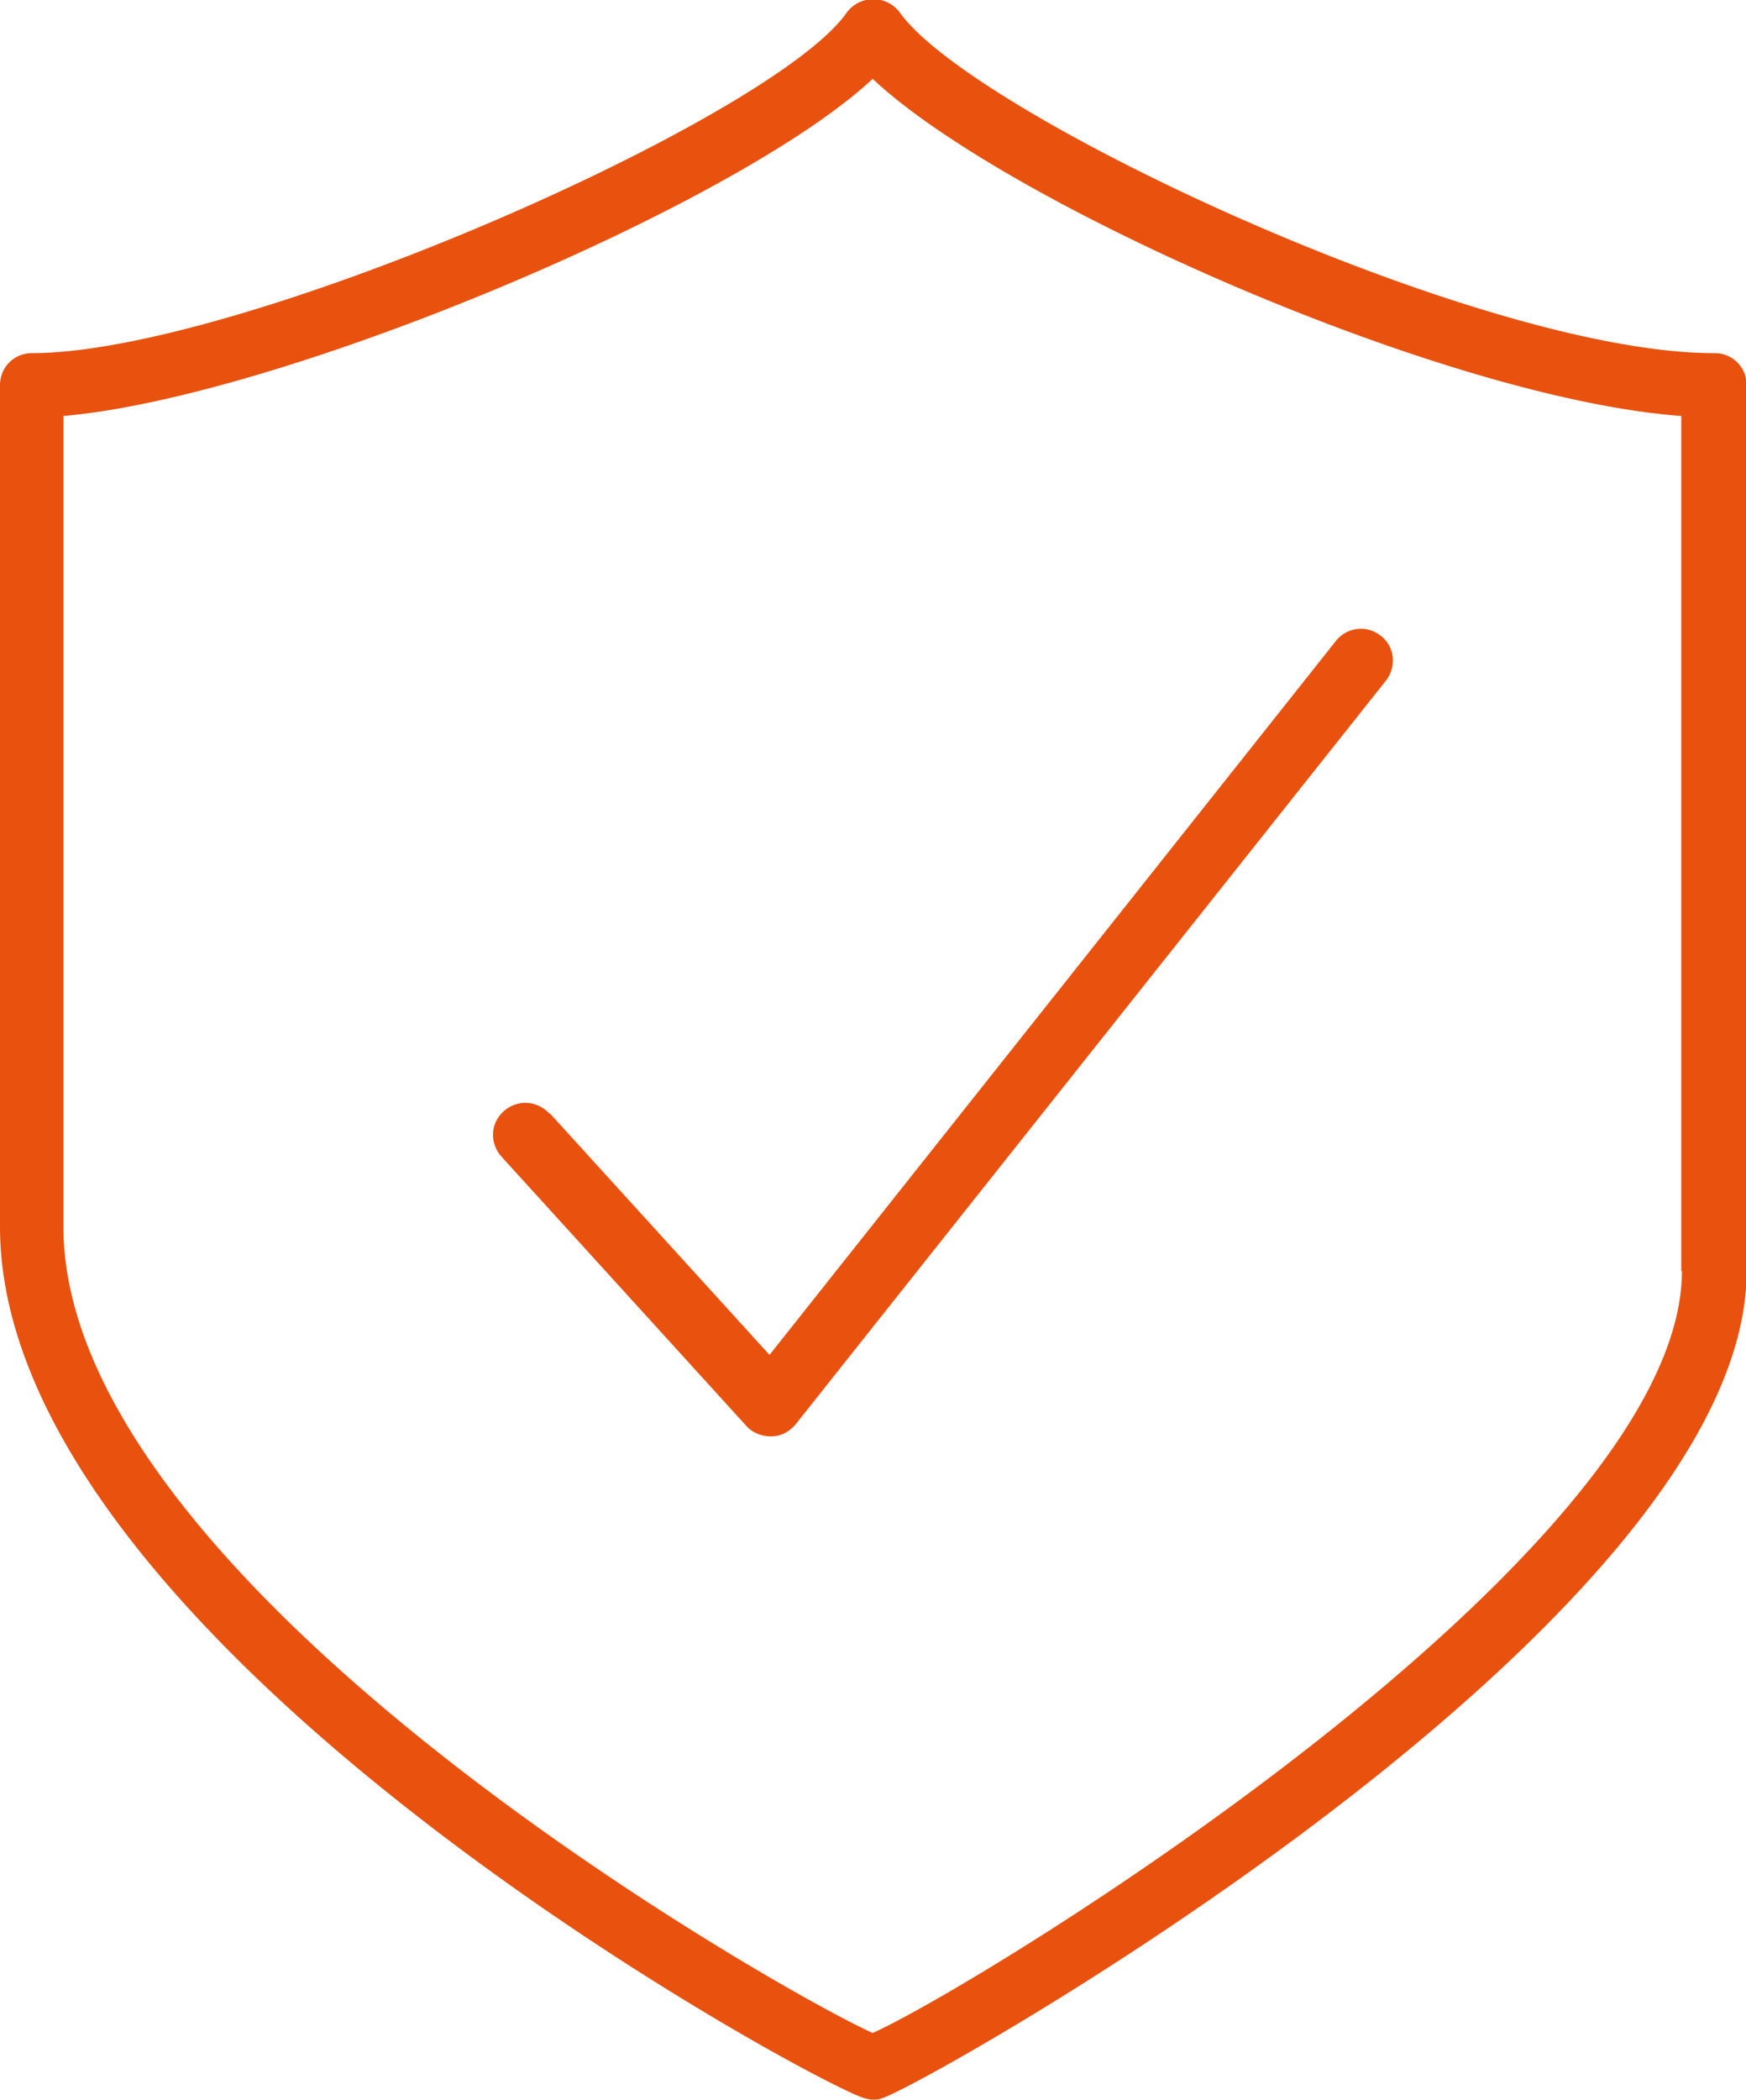
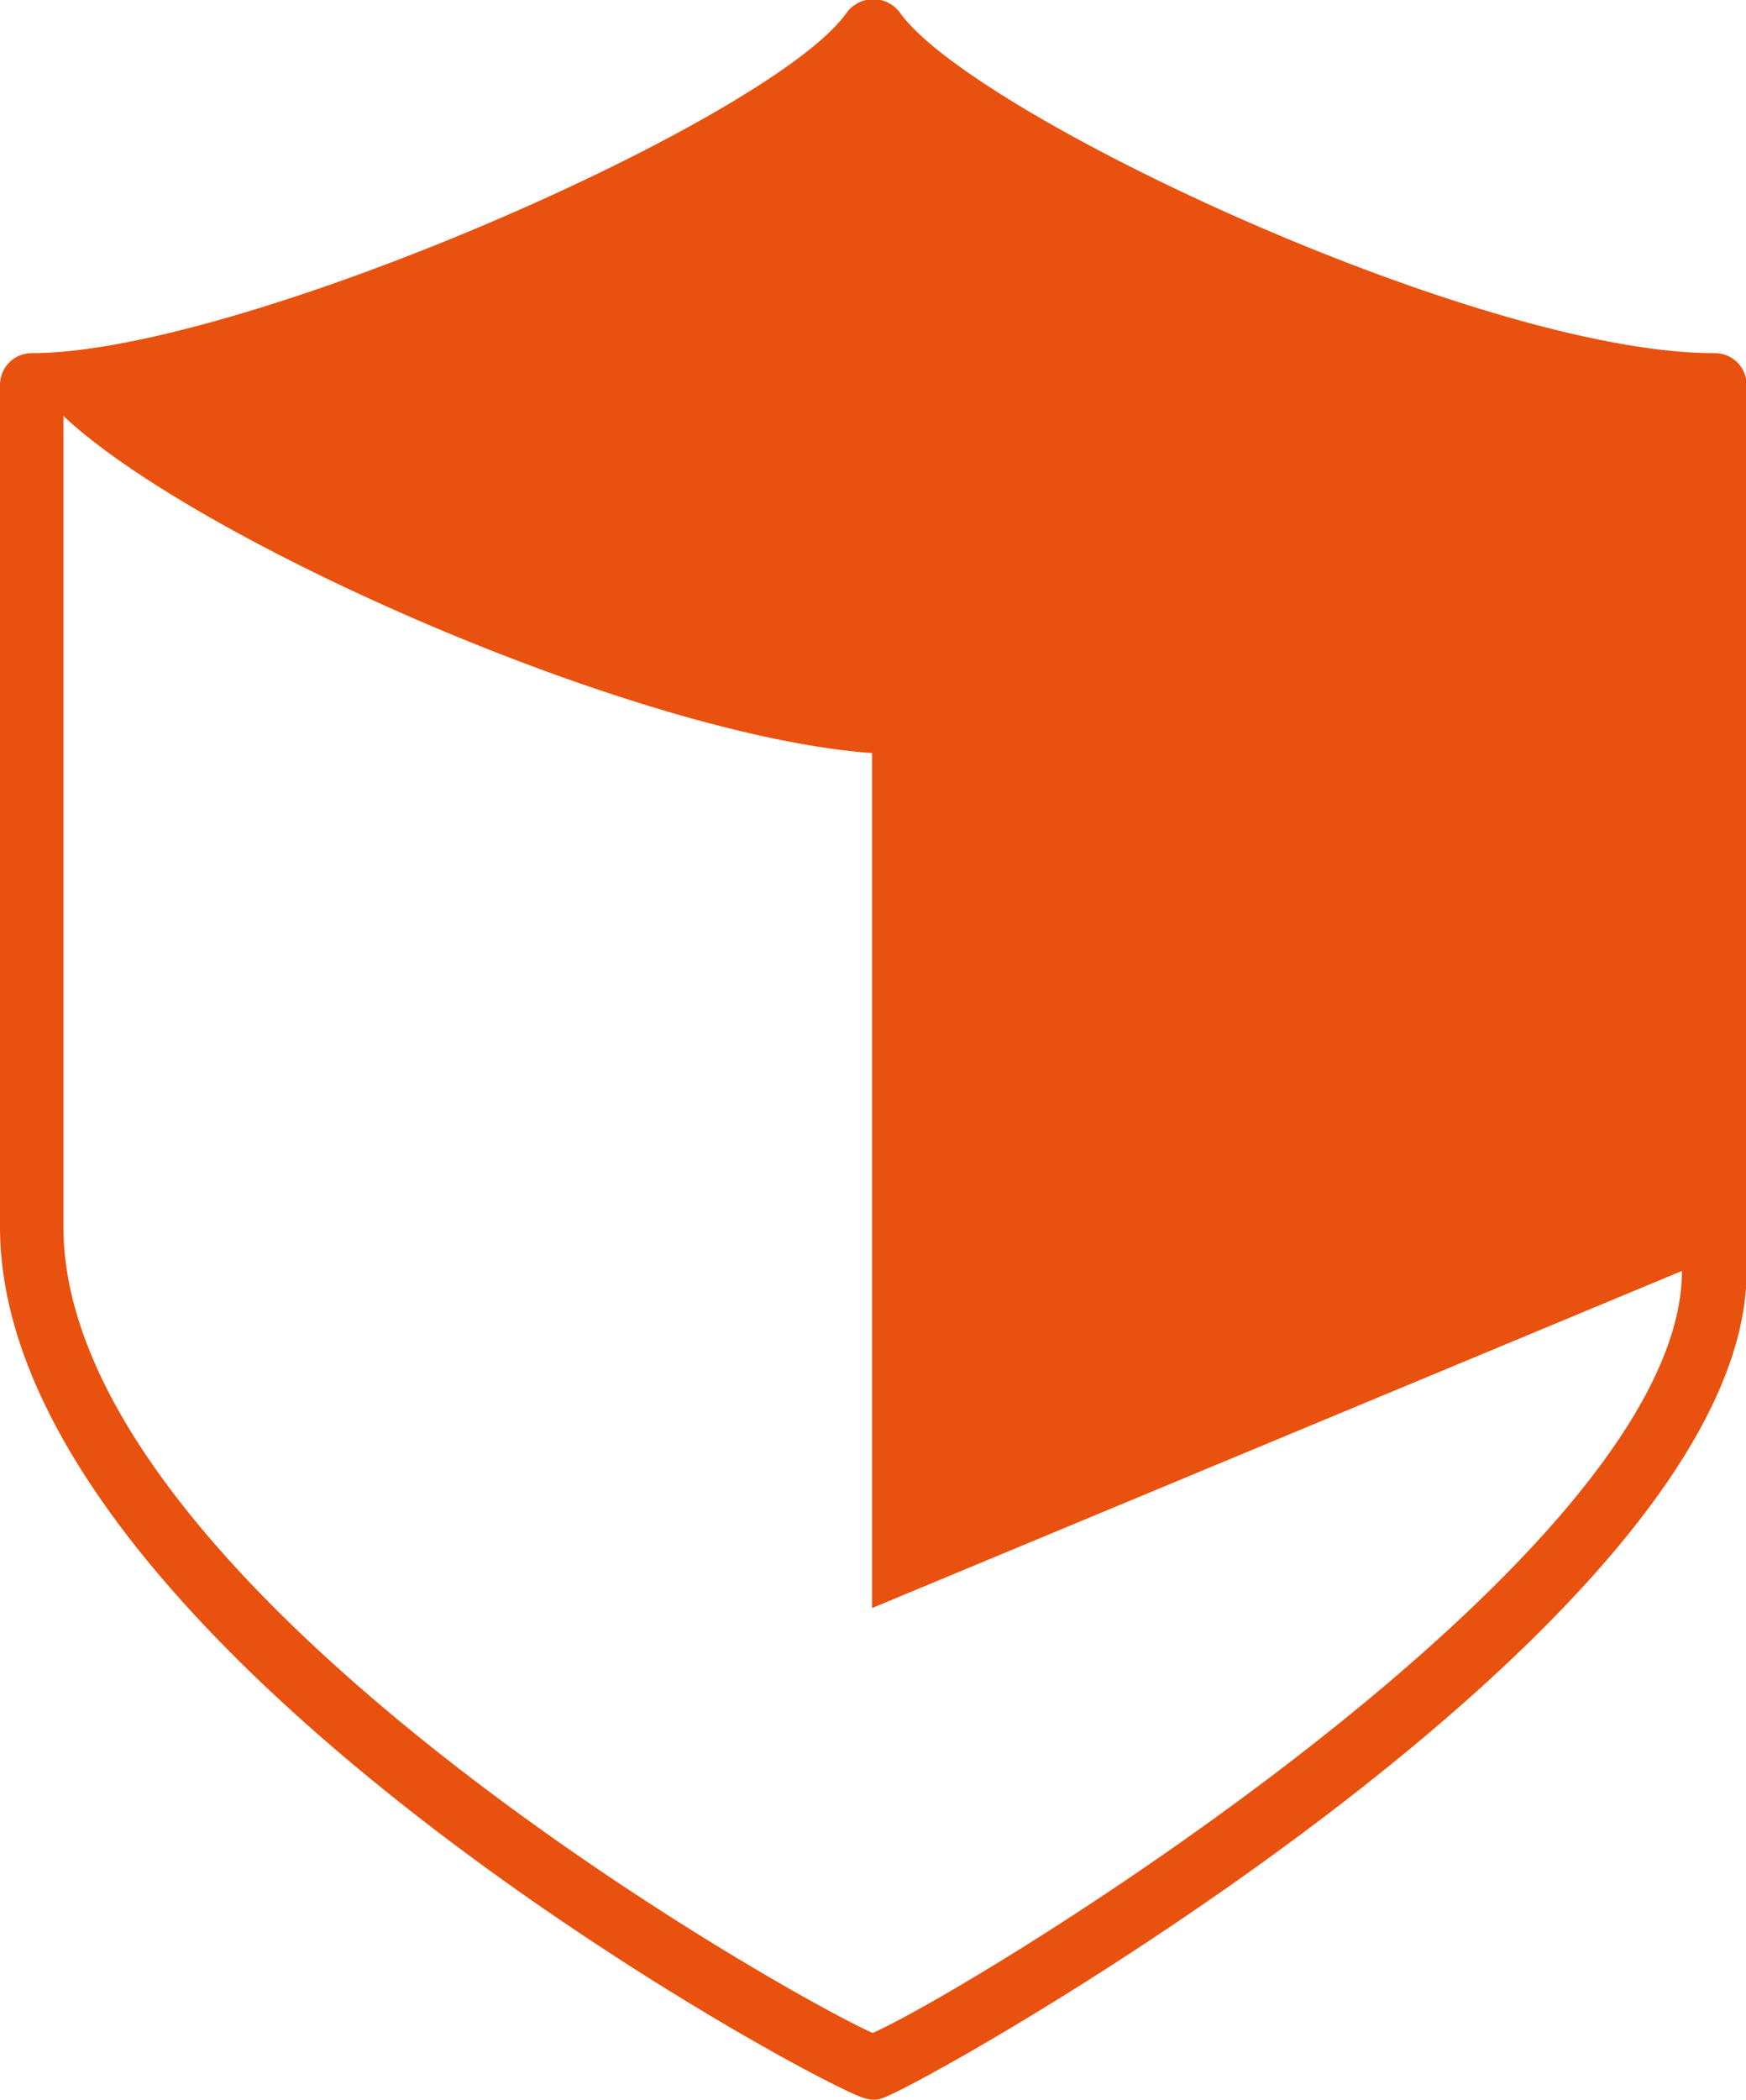
<svg xmlns="http://www.w3.org/2000/svg" id="Layer_1" viewBox="0 0 27.25 32.76">
  <defs>
    <style>.cls-1{fill:#e9510e}</style>
  </defs>
-   <path class="cls-1" d="M26.75 5.51c-3.66 0-11.6-3.73-12.71-5.32a.516.516 0 00-.82 0C12.07 1.85 3.75 5.51.5 5.51c-.28 0-.5.22-.5.5v13.13c0 6.52 12.8 13.42 13.5 13.6.04.01.09.02.13.02s.09 0 .13-.02c.6-.16 13.5-7.39 13.5-12.91V6.01c0-.28-.22-.5-.5-.5zm-.5 14.32c0 4.44-10.97 11.15-12.63 11.89C12.09 31.03.99 24.7.99 19.14V6.49C4.38 6.2 11.5 3.21 13.62 1.23c2.07 1.95 8.93 4.99 12.62 5.26v13.34z" />
-   <path class="cls-1" d="M8.57 17.37c-.19-.2-.5-.22-.71-.03-.21.19-.22.5-.03.71l3.82 4.2c.09.1.23.16.37.16h.02c.15 0 .28-.07.38-.19l9.21-11.6c.17-.22.14-.53-.08-.7a.496.496 0 00-.7.08l-8.84 11.14-3.42-3.76z" />
+   <path class="cls-1" d="M26.75 5.51c-3.66 0-11.6-3.73-12.71-5.32a.516.516 0 00-.82 0C12.07 1.85 3.75 5.51.5 5.51c-.28 0-.5.22-.5.5v13.13c0 6.52 12.8 13.42 13.5 13.6.04.01.09.02.13.02s.09 0 .13-.02c.6-.16 13.5-7.39 13.5-12.91V6.01c0-.28-.22-.5-.5-.5zm-.5 14.32c0 4.44-10.97 11.15-12.63 11.89C12.09 31.03.99 24.7.99 19.14V6.49c2.07 1.95 8.93 4.99 12.62 5.26v13.34z" />
</svg>